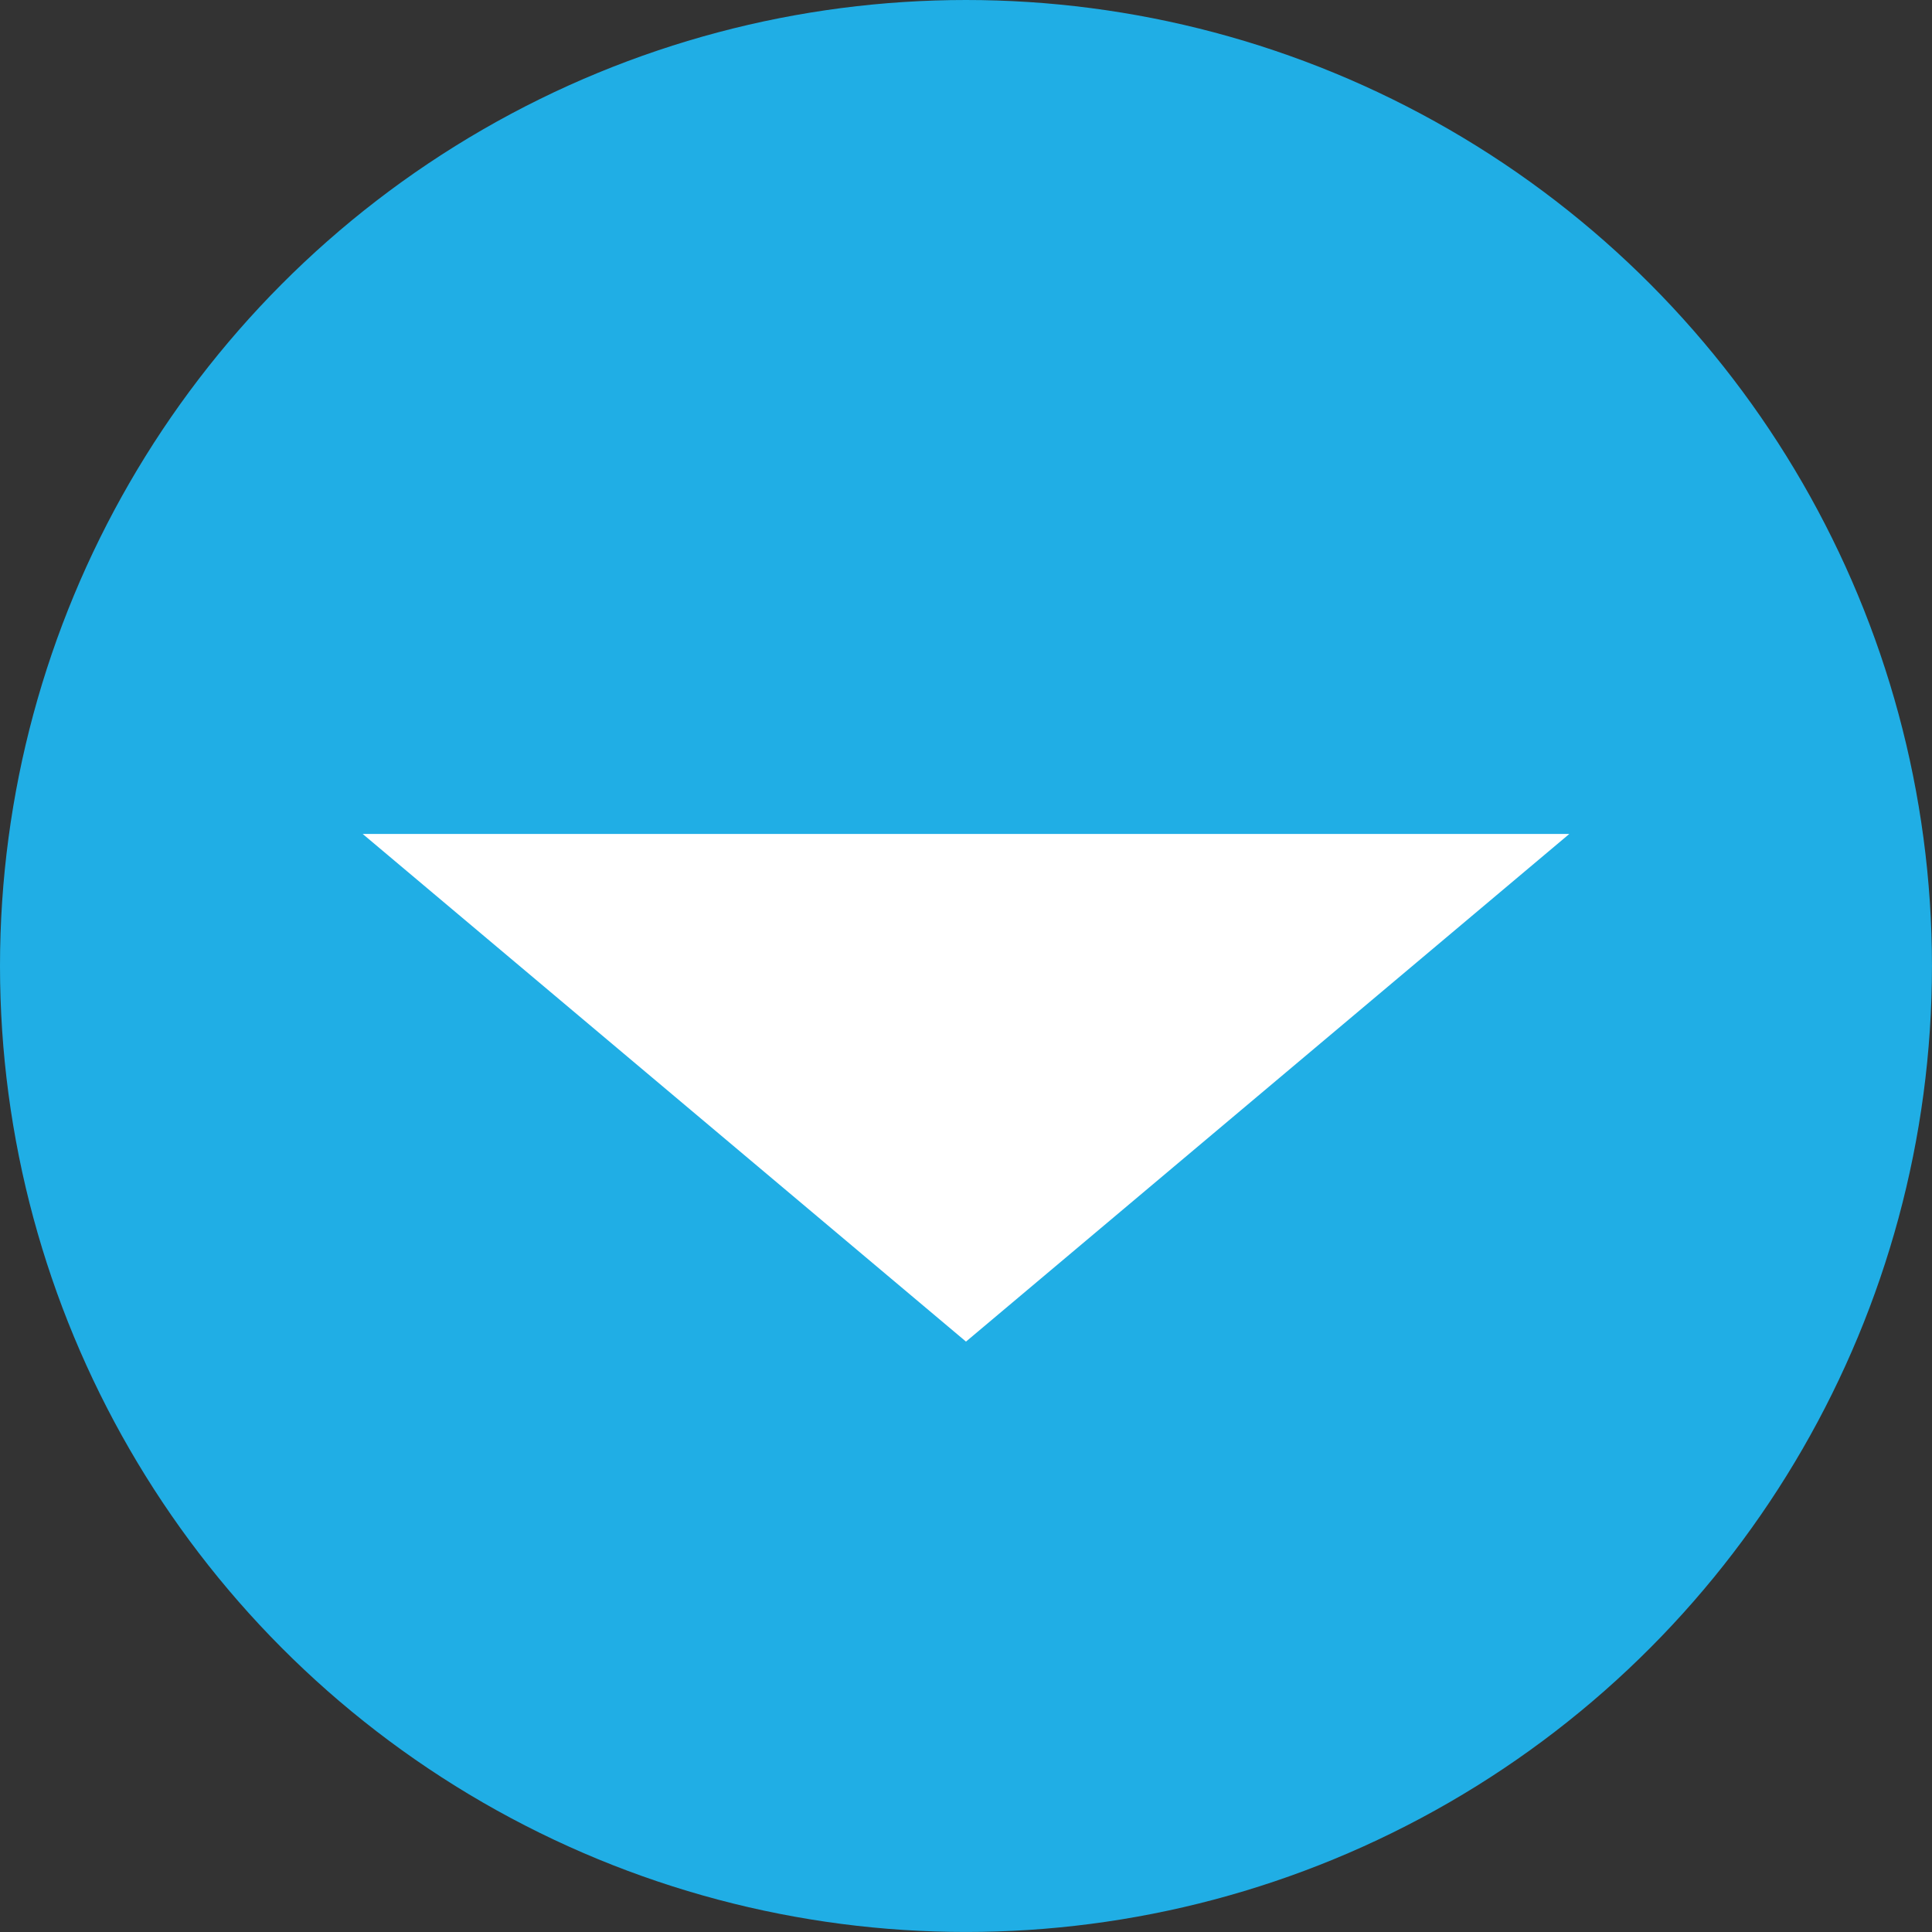
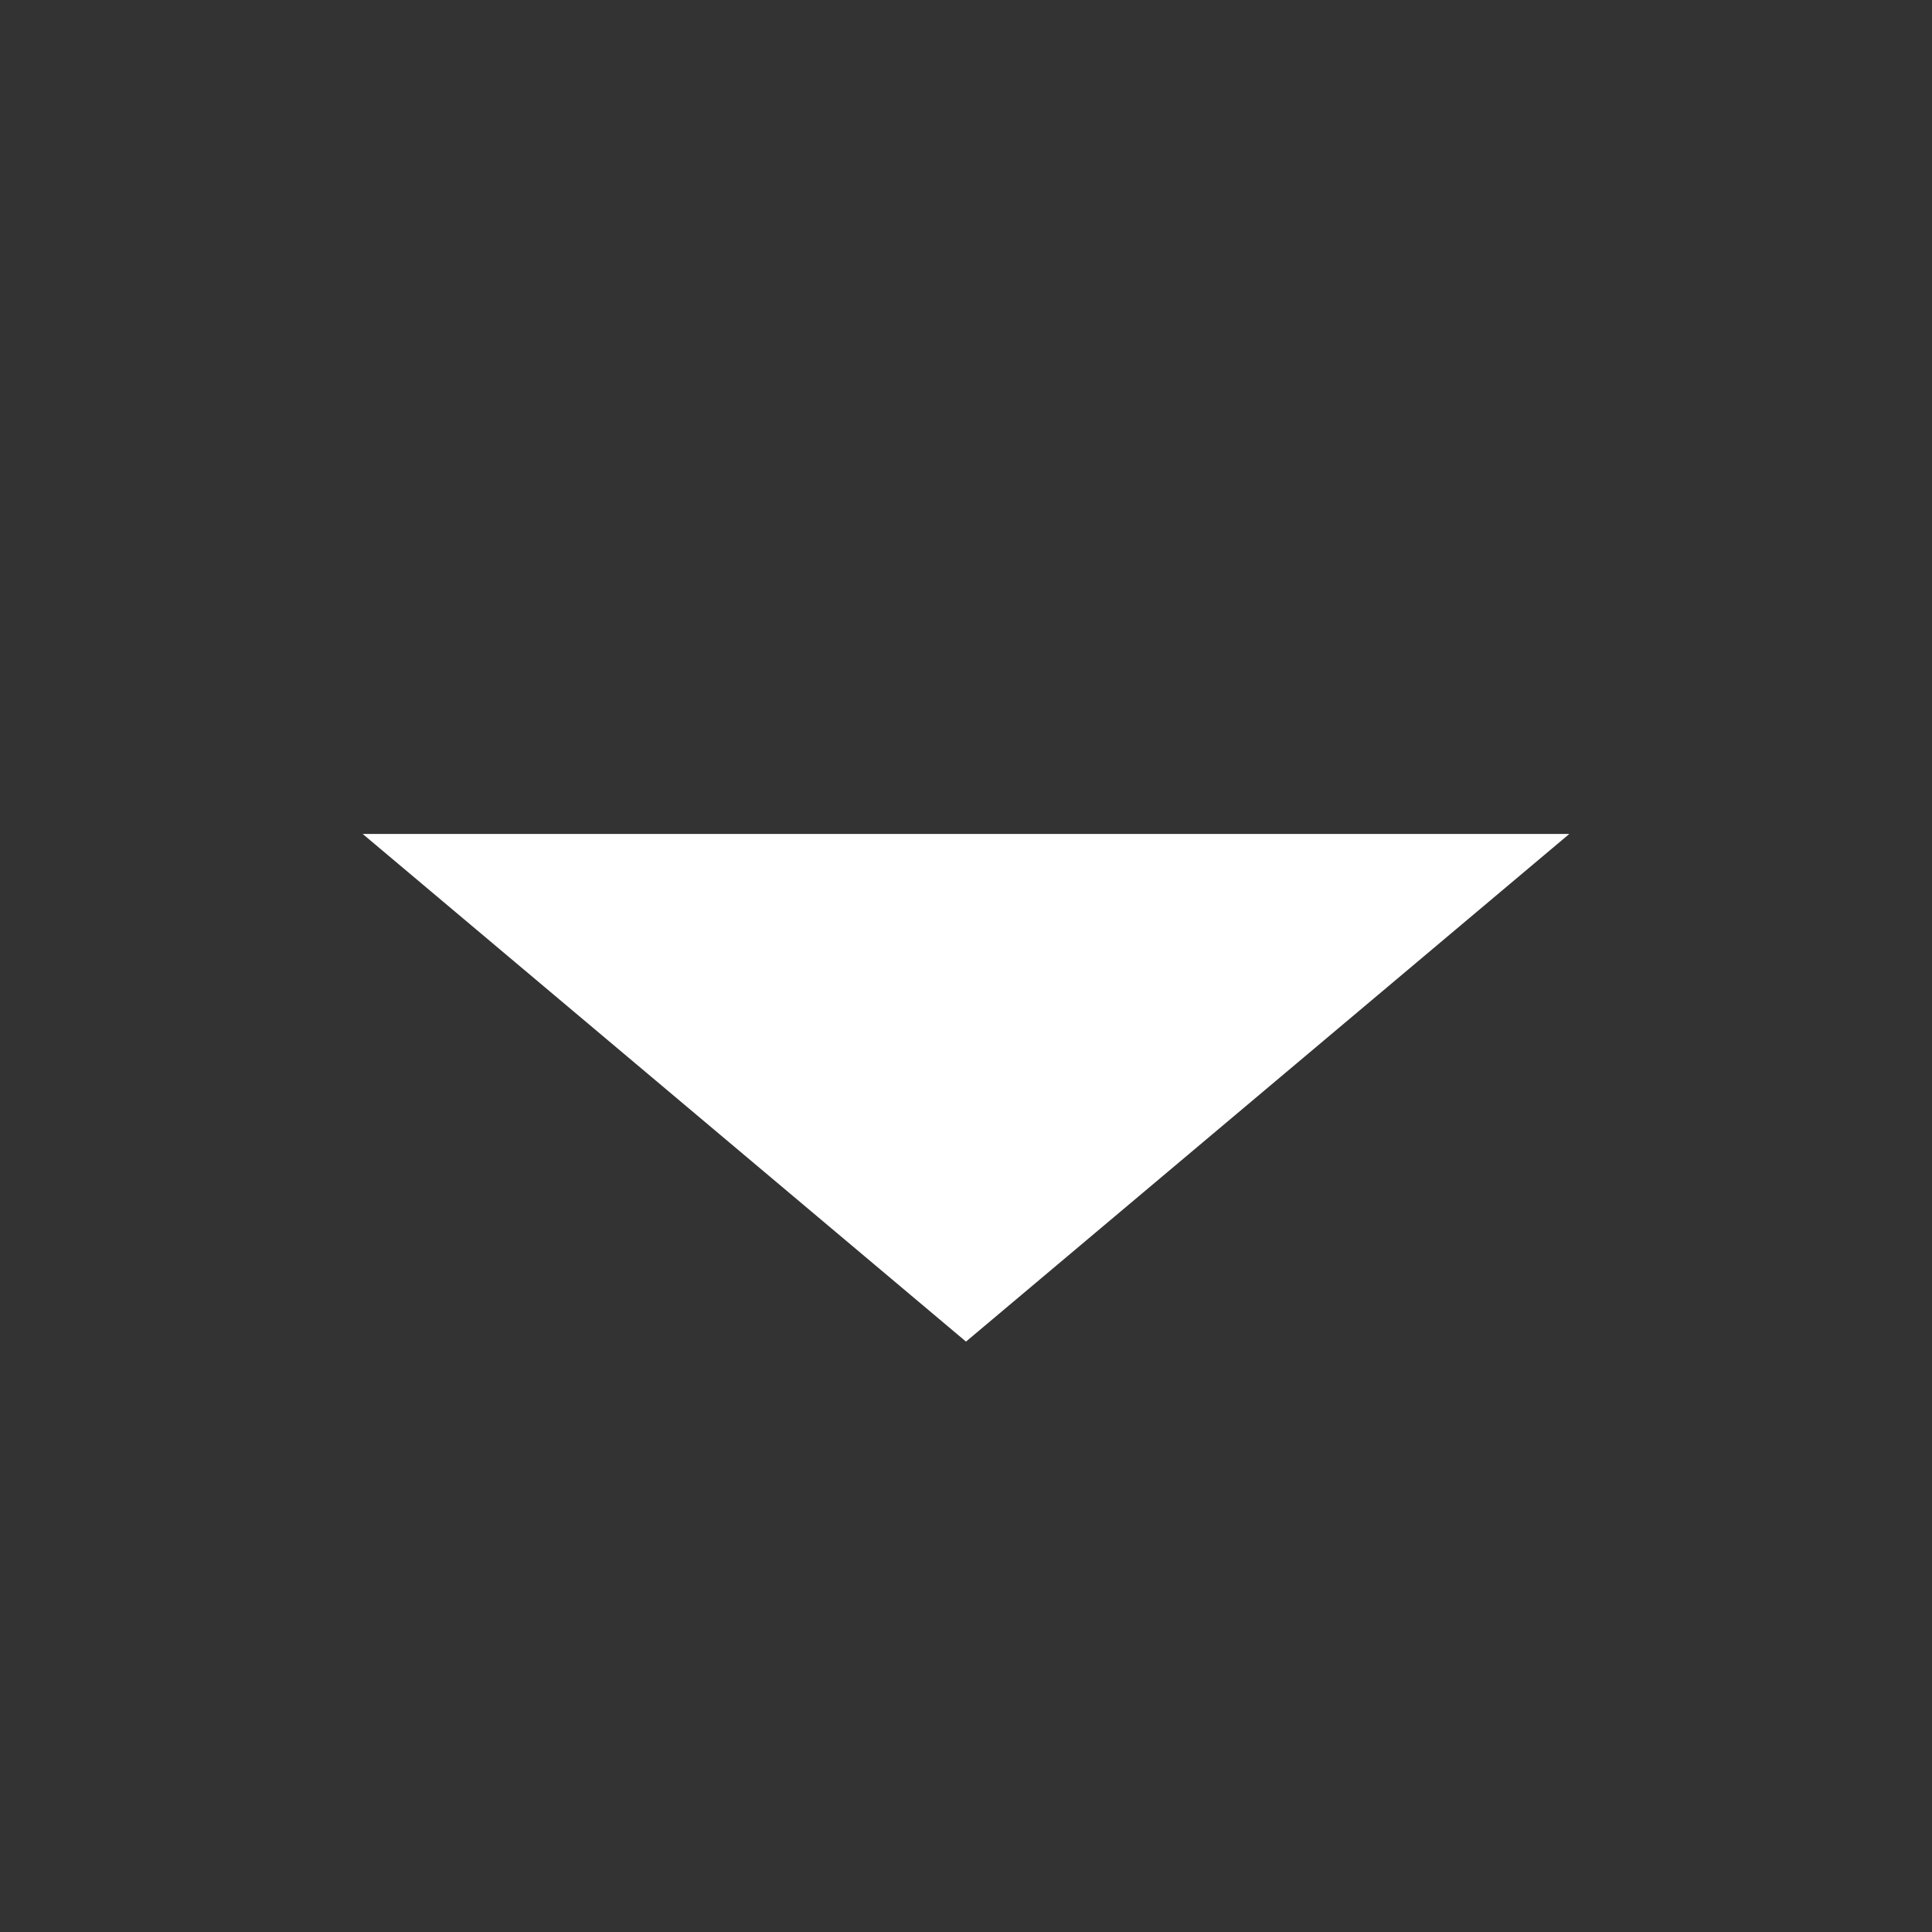
<svg xmlns="http://www.w3.org/2000/svg" version="1.1" id="レイヤー_1" x="0px" y="0px" width="79.311px" height="79.311px" viewBox="0 0 79.311 79.311" enable-background="new 0 0 79.311 79.311" xml:space="preserve">
  <rect x="0" y="0" width="79.311" height="79.311" fill="#333333" stroke="none" />
-   <circle fill="#20AEE5" cx="39.655" cy="39.655" r="39.655" />
  <polygon fill="#FFFFFF" points="64.422,34.235 39.655,55.074 14.889,34.235 " />
</svg>